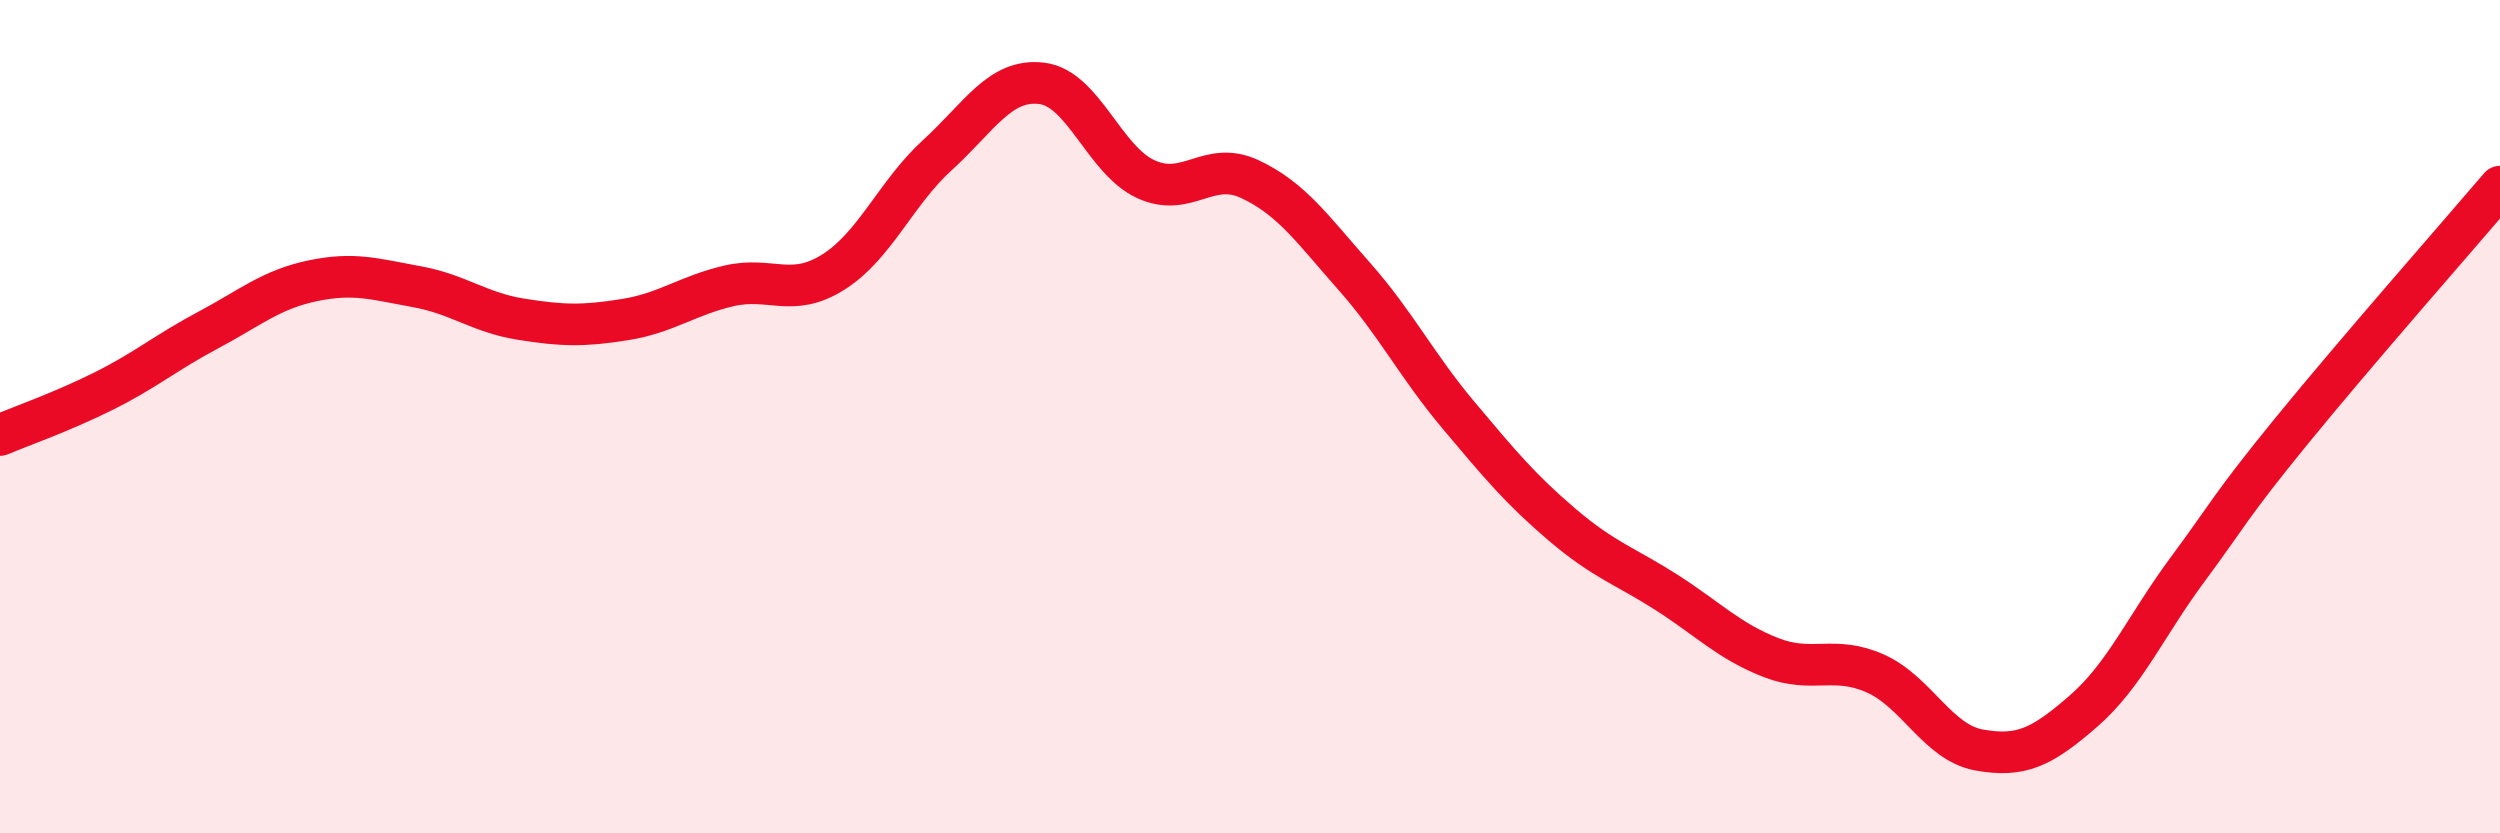
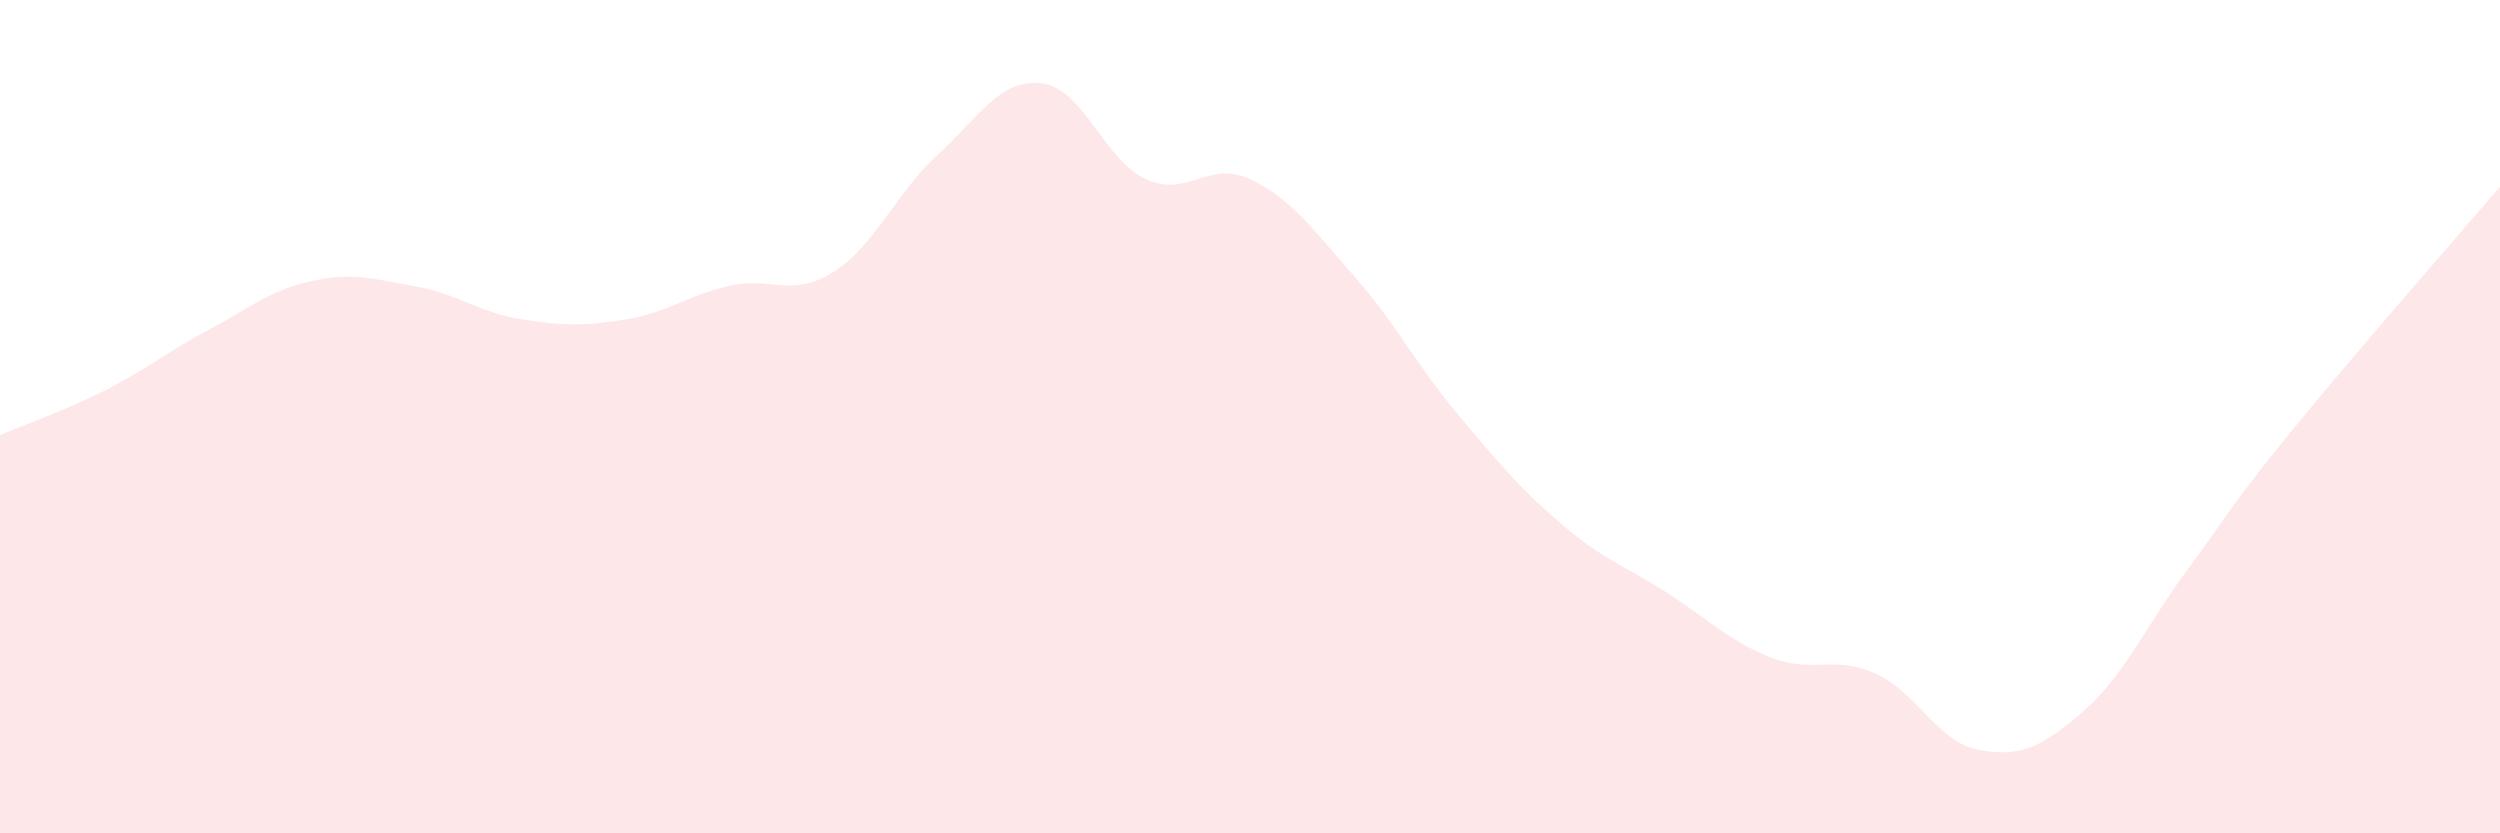
<svg xmlns="http://www.w3.org/2000/svg" width="60" height="20" viewBox="0 0 60 20">
  <path d="M 0,10.44 C 0.5,10.23 1.5,9.88 2.5,9.38 C 3.5,8.88 4,8.45 5,7.92 C 6,7.39 6.5,6.95 7.5,6.74 C 8.5,6.53 9,6.7 10,6.88 C 11,7.06 11.5,7.5 12.5,7.66 C 13.5,7.82 14,7.83 15,7.67 C 16,7.51 16.5,7.09 17.5,6.86 C 18.5,6.63 19,7.16 20,6.53 C 21,5.9 21.5,4.63 22.5,3.72 C 23.5,2.81 24,1.88 25,2 C 26,2.12 26.5,3.84 27.5,4.3 C 28.5,4.76 29,3.83 30,4.3 C 31,4.77 31.5,5.5 32.5,6.63 C 33.5,7.76 34,8.77 35,9.96 C 36,11.15 36.5,11.75 37.5,12.6 C 38.5,13.45 39,13.58 40,14.22 C 41,14.86 41.5,15.39 42.5,15.78 C 43.5,16.17 44,15.72 45,16.16 C 46,16.6 46.5,17.82 47.5,18 C 48.5,18.18 49,17.94 50,17.07 C 51,16.2 51.5,15.02 52.5,13.67 C 53.5,12.32 53.5,12.18 55,10.34 C 56.5,8.5 59,5.65 60,4.48L60 20L0 20Z" fill="#EB0A25" opacity="0.1" stroke-linecap="round" stroke-linejoin="round" />
-   <path d="M 0,10.44 C 0.5,10.23 1.5,9.88 2.5,9.38 C 3.5,8.88 4,8.45 5,7.92 C 6,7.39 6.5,6.95 7.5,6.74 C 8.5,6.53 9,6.7 10,6.88 C 11,7.06 11.5,7.5 12.5,7.66 C 13.5,7.82 14,7.83 15,7.67 C 16,7.51 16.5,7.09 17.5,6.86 C 18.5,6.63 19,7.16 20,6.53 C 21,5.9 21.5,4.63 22.5,3.72 C 23.5,2.81 24,1.88 25,2 C 26,2.12 26.5,3.84 27.5,4.3 C 28.5,4.76 29,3.83 30,4.3 C 31,4.77 31.5,5.5 32.5,6.63 C 33.5,7.76 34,8.77 35,9.96 C 36,11.15 36.5,11.75 37.5,12.6 C 38.5,13.45 39,13.58 40,14.22 C 41,14.86 41.5,15.39 42.5,15.78 C 43.5,16.17 44,15.72 45,16.16 C 46,16.6 46.5,17.82 47.5,18 C 48.5,18.18 49,17.94 50,17.07 C 51,16.2 51.5,15.02 52.5,13.67 C 53.5,12.32 53.5,12.18 55,10.34 C 56.5,8.5 59,5.65 60,4.48" stroke="#EB0A25" stroke-width="1" fill="none" stroke-linecap="round" stroke-linejoin="round" />
</svg>